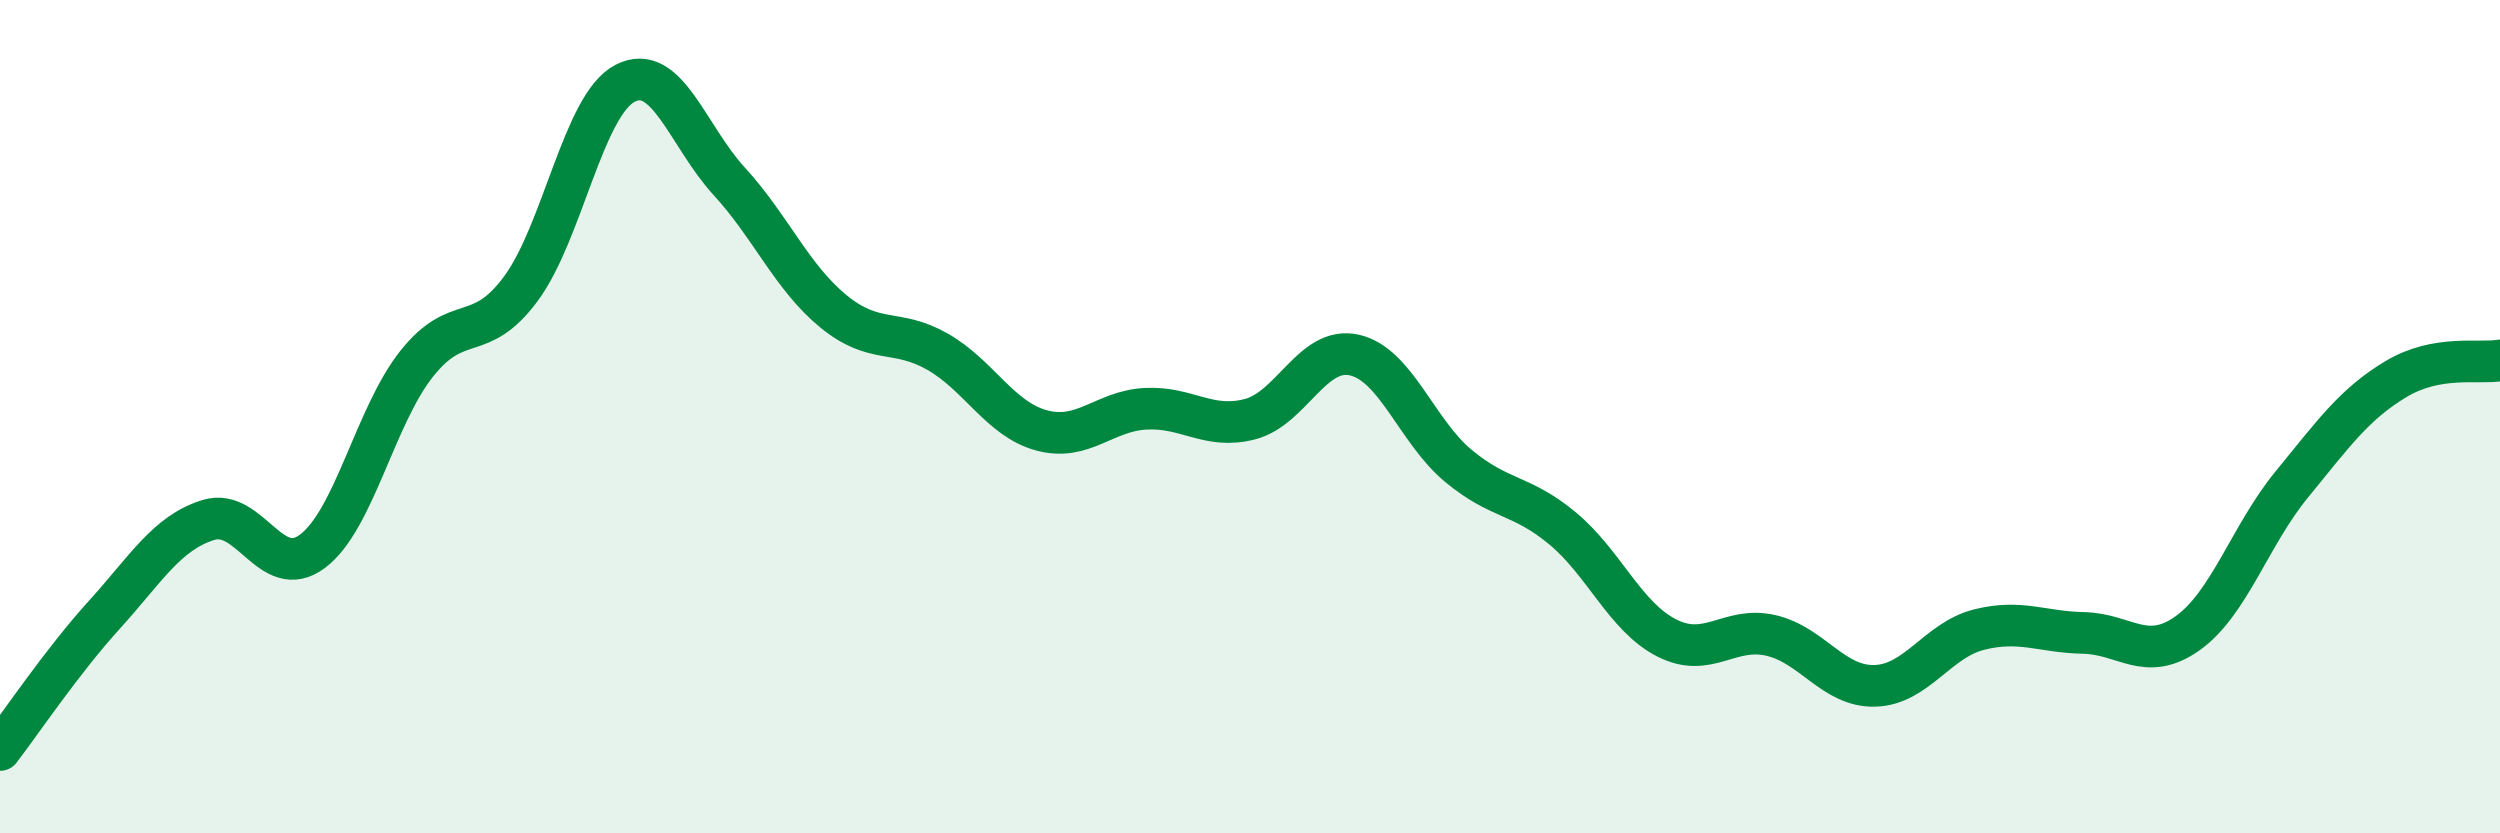
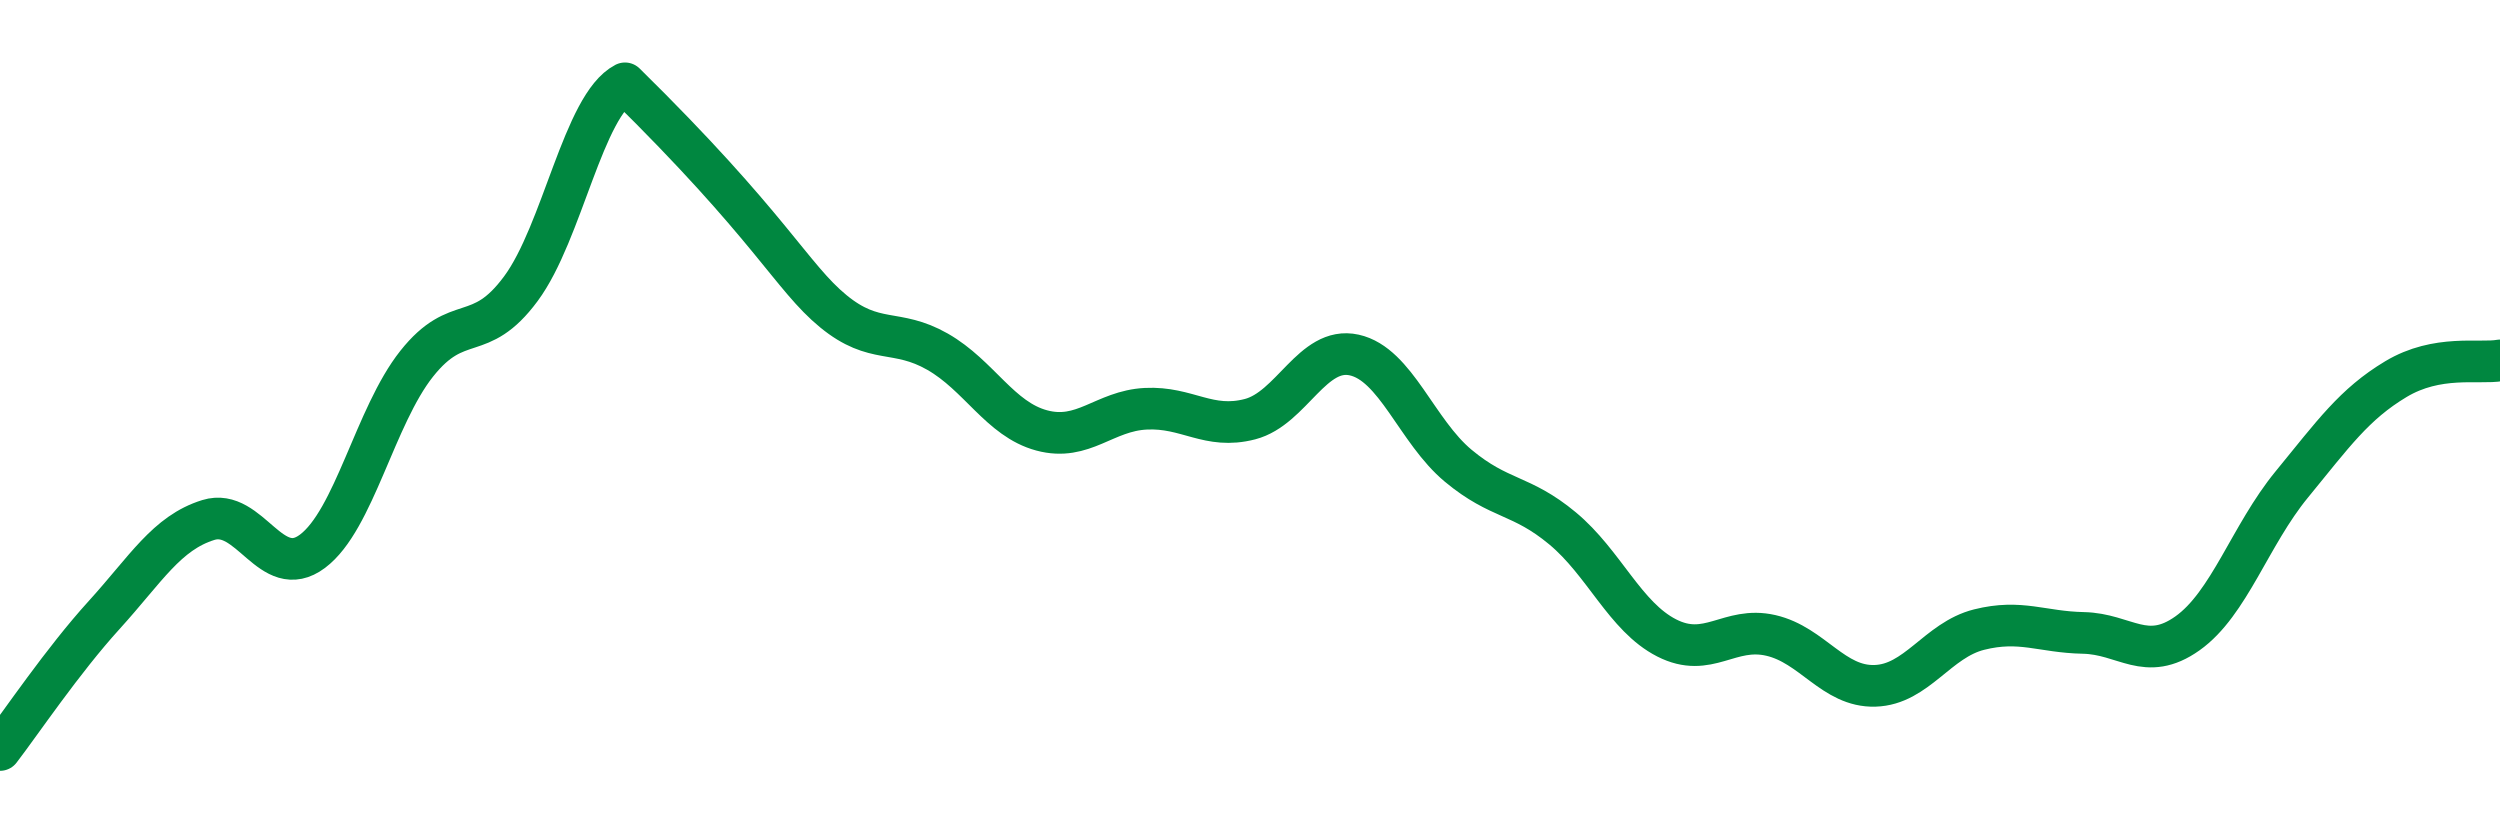
<svg xmlns="http://www.w3.org/2000/svg" width="60" height="20" viewBox="0 0 60 20">
-   <path d="M 0,18 C 0.5,17.35 1.5,15.86 2.5,14.76 C 3.5,13.66 4,12.79 5,12.48 C 6,12.17 6.5,13.98 7.5,13.23 C 8.5,12.48 9,9.99 10,8.73 C 11,7.47 11.5,8.28 12.5,6.93 C 13.5,5.58 14,2.52 15,2 C 16,1.48 16.5,3.26 17.5,4.35 C 18.5,5.44 19,6.65 20,7.47 C 21,8.29 21.5,7.87 22.5,8.44 C 23.5,9.01 24,10.06 25,10.33 C 26,10.6 26.5,9.86 27.5,9.81 C 28.5,9.76 29,10.32 30,10.06 C 31,9.8 31.5,8.3 32.5,8.52 C 33.5,8.74 34,10.35 35,11.18 C 36,12.01 36.5,11.85 37.5,12.68 C 38.5,13.51 39,14.8 40,15.31 C 41,15.82 41.5,15.02 42.5,15.25 C 43.5,15.48 44,16.49 45,16.46 C 46,16.43 46.5,15.36 47.5,15.11 C 48.5,14.86 49,15.17 50,15.19 C 51,15.21 51.5,15.91 52.5,15.2 C 53.5,14.49 54,12.85 55,11.63 C 56,10.41 56.5,9.7 57.5,9.1 C 58.5,8.5 59.5,8.74 60,8.65L60 20L0 20Z" fill="#008740" opacity="0.1" stroke-linecap="round" stroke-linejoin="round" />
-   <path d="M 0,18 C 0.5,17.35 1.5,15.86 2.5,14.76 C 3.5,13.66 4,12.79 5,12.48 C 6,12.17 6.5,13.98 7.5,13.23 C 8.5,12.48 9,9.99 10,8.73 C 11,7.47 11.5,8.28 12.5,6.93 C 13.5,5.58 14,2.52 15,2 C 16,1.48 16.5,3.26 17.5,4.35 C 18.5,5.44 19,6.65 20,7.47 C 21,8.29 21.5,7.87 22.5,8.44 C 23.5,9.01 24,10.06 25,10.33 C 26,10.6 26.5,9.86 27.5,9.81 C 28.5,9.76 29,10.32 30,10.06 C 31,9.8 31.5,8.3 32.5,8.52 C 33.5,8.74 34,10.35 35,11.18 C 36,12.01 36.5,11.85 37.5,12.68 C 38.5,13.51 39,14.8 40,15.31 C 41,15.82 41.5,15.02 42.5,15.25 C 43.5,15.48 44,16.49 45,16.46 C 46,16.43 46.5,15.36 47.5,15.11 C 48.5,14.86 49,15.17 50,15.19 C 51,15.21 51.5,15.91 52.5,15.2 C 53.5,14.49 54,12.85 55,11.63 C 56,10.41 56.5,9.7 57.5,9.1 C 58.5,8.5 59.5,8.74 60,8.65" stroke="#008740" stroke-width="1" fill="none" stroke-linecap="round" stroke-linejoin="round" />
+   <path d="M 0,18 C 0.5,17.35 1.5,15.86 2.5,14.76 C 3.5,13.66 4,12.79 5,12.48 C 6,12.17 6.5,13.98 7.5,13.23 C 8.5,12.48 9,9.99 10,8.73 C 11,7.47 11.5,8.28 12.5,6.93 C 13.5,5.58 14,2.52 15,2 C 18.5,5.44 19,6.65 20,7.47 C 21,8.29 21.5,7.87 22.5,8.44 C 23.5,9.01 24,10.06 25,10.33 C 26,10.6 26.5,9.86 27.5,9.81 C 28.5,9.76 29,10.32 30,10.06 C 31,9.8 31.5,8.3 32.5,8.52 C 33.5,8.74 34,10.35 35,11.18 C 36,12.01 36.5,11.85 37.5,12.68 C 38.5,13.51 39,14.8 40,15.31 C 41,15.82 41.5,15.02 42.5,15.25 C 43.5,15.48 44,16.49 45,16.46 C 46,16.43 46.5,15.36 47.5,15.11 C 48.5,14.86 49,15.17 50,15.19 C 51,15.21 51.5,15.91 52.5,15.2 C 53.5,14.49 54,12.85 55,11.63 C 56,10.41 56.5,9.7 57.5,9.1 C 58.5,8.5 59.5,8.74 60,8.65" stroke="#008740" stroke-width="1" fill="none" stroke-linecap="round" stroke-linejoin="round" />
</svg>